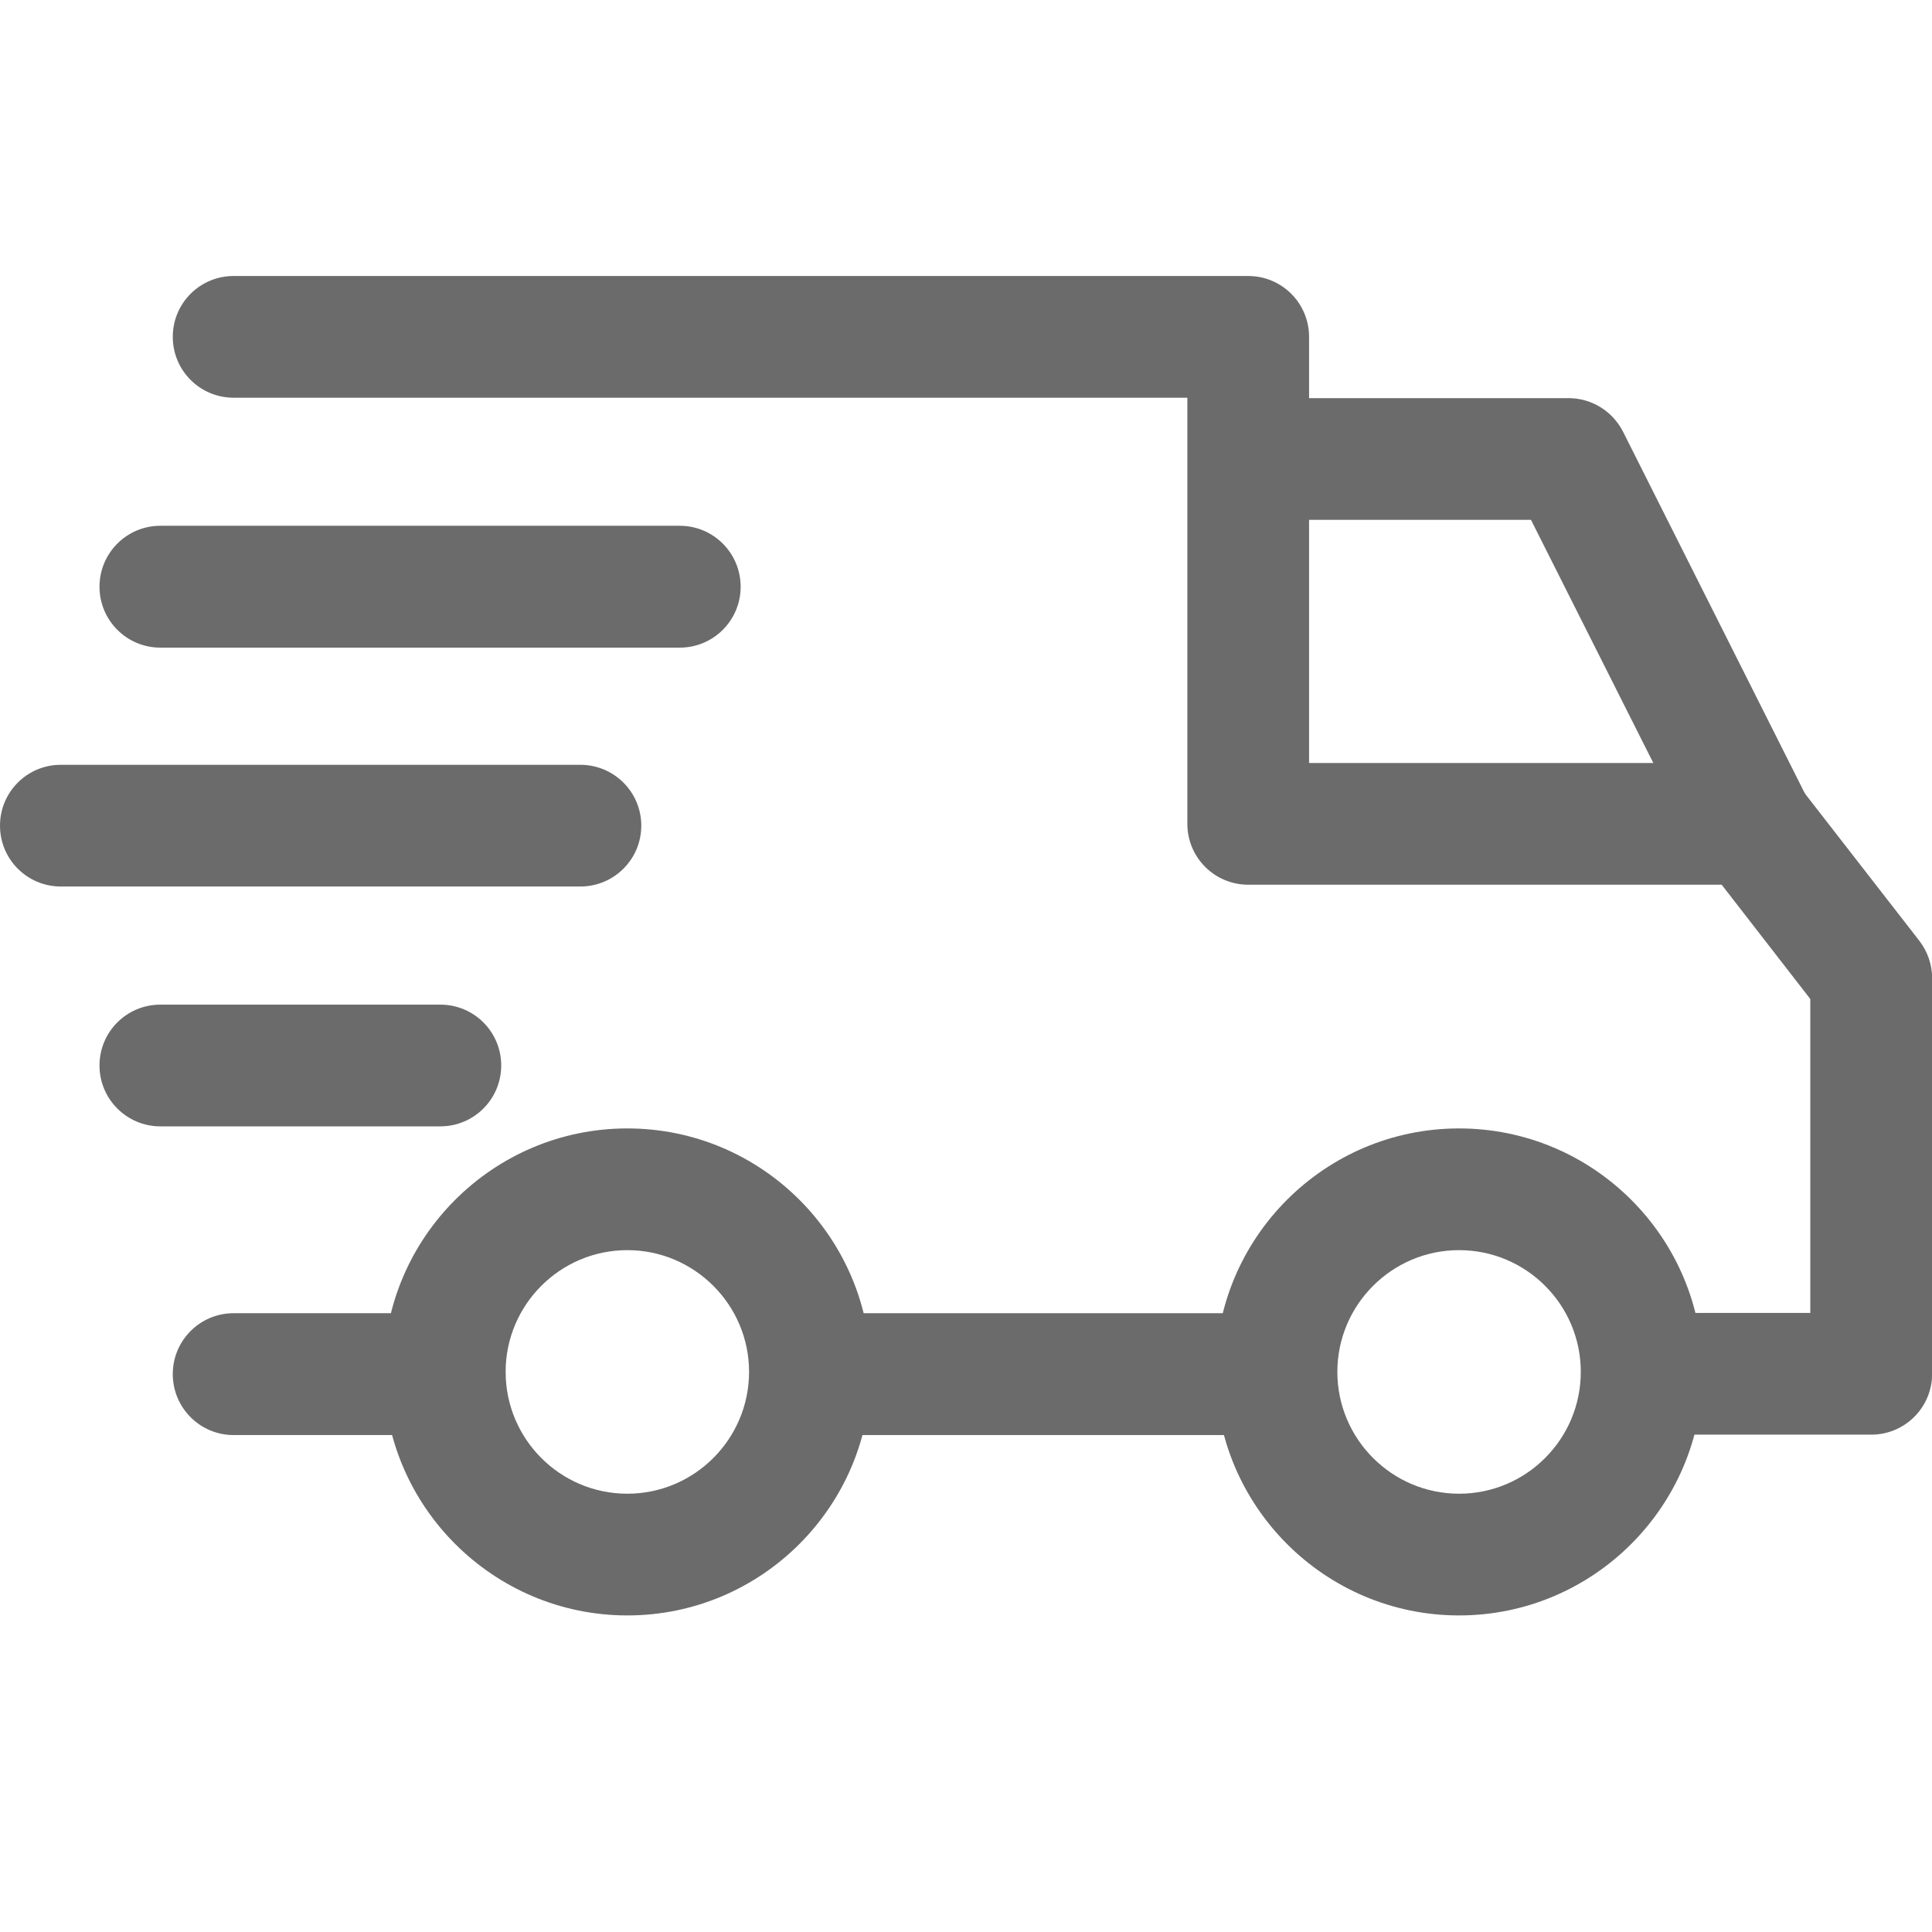
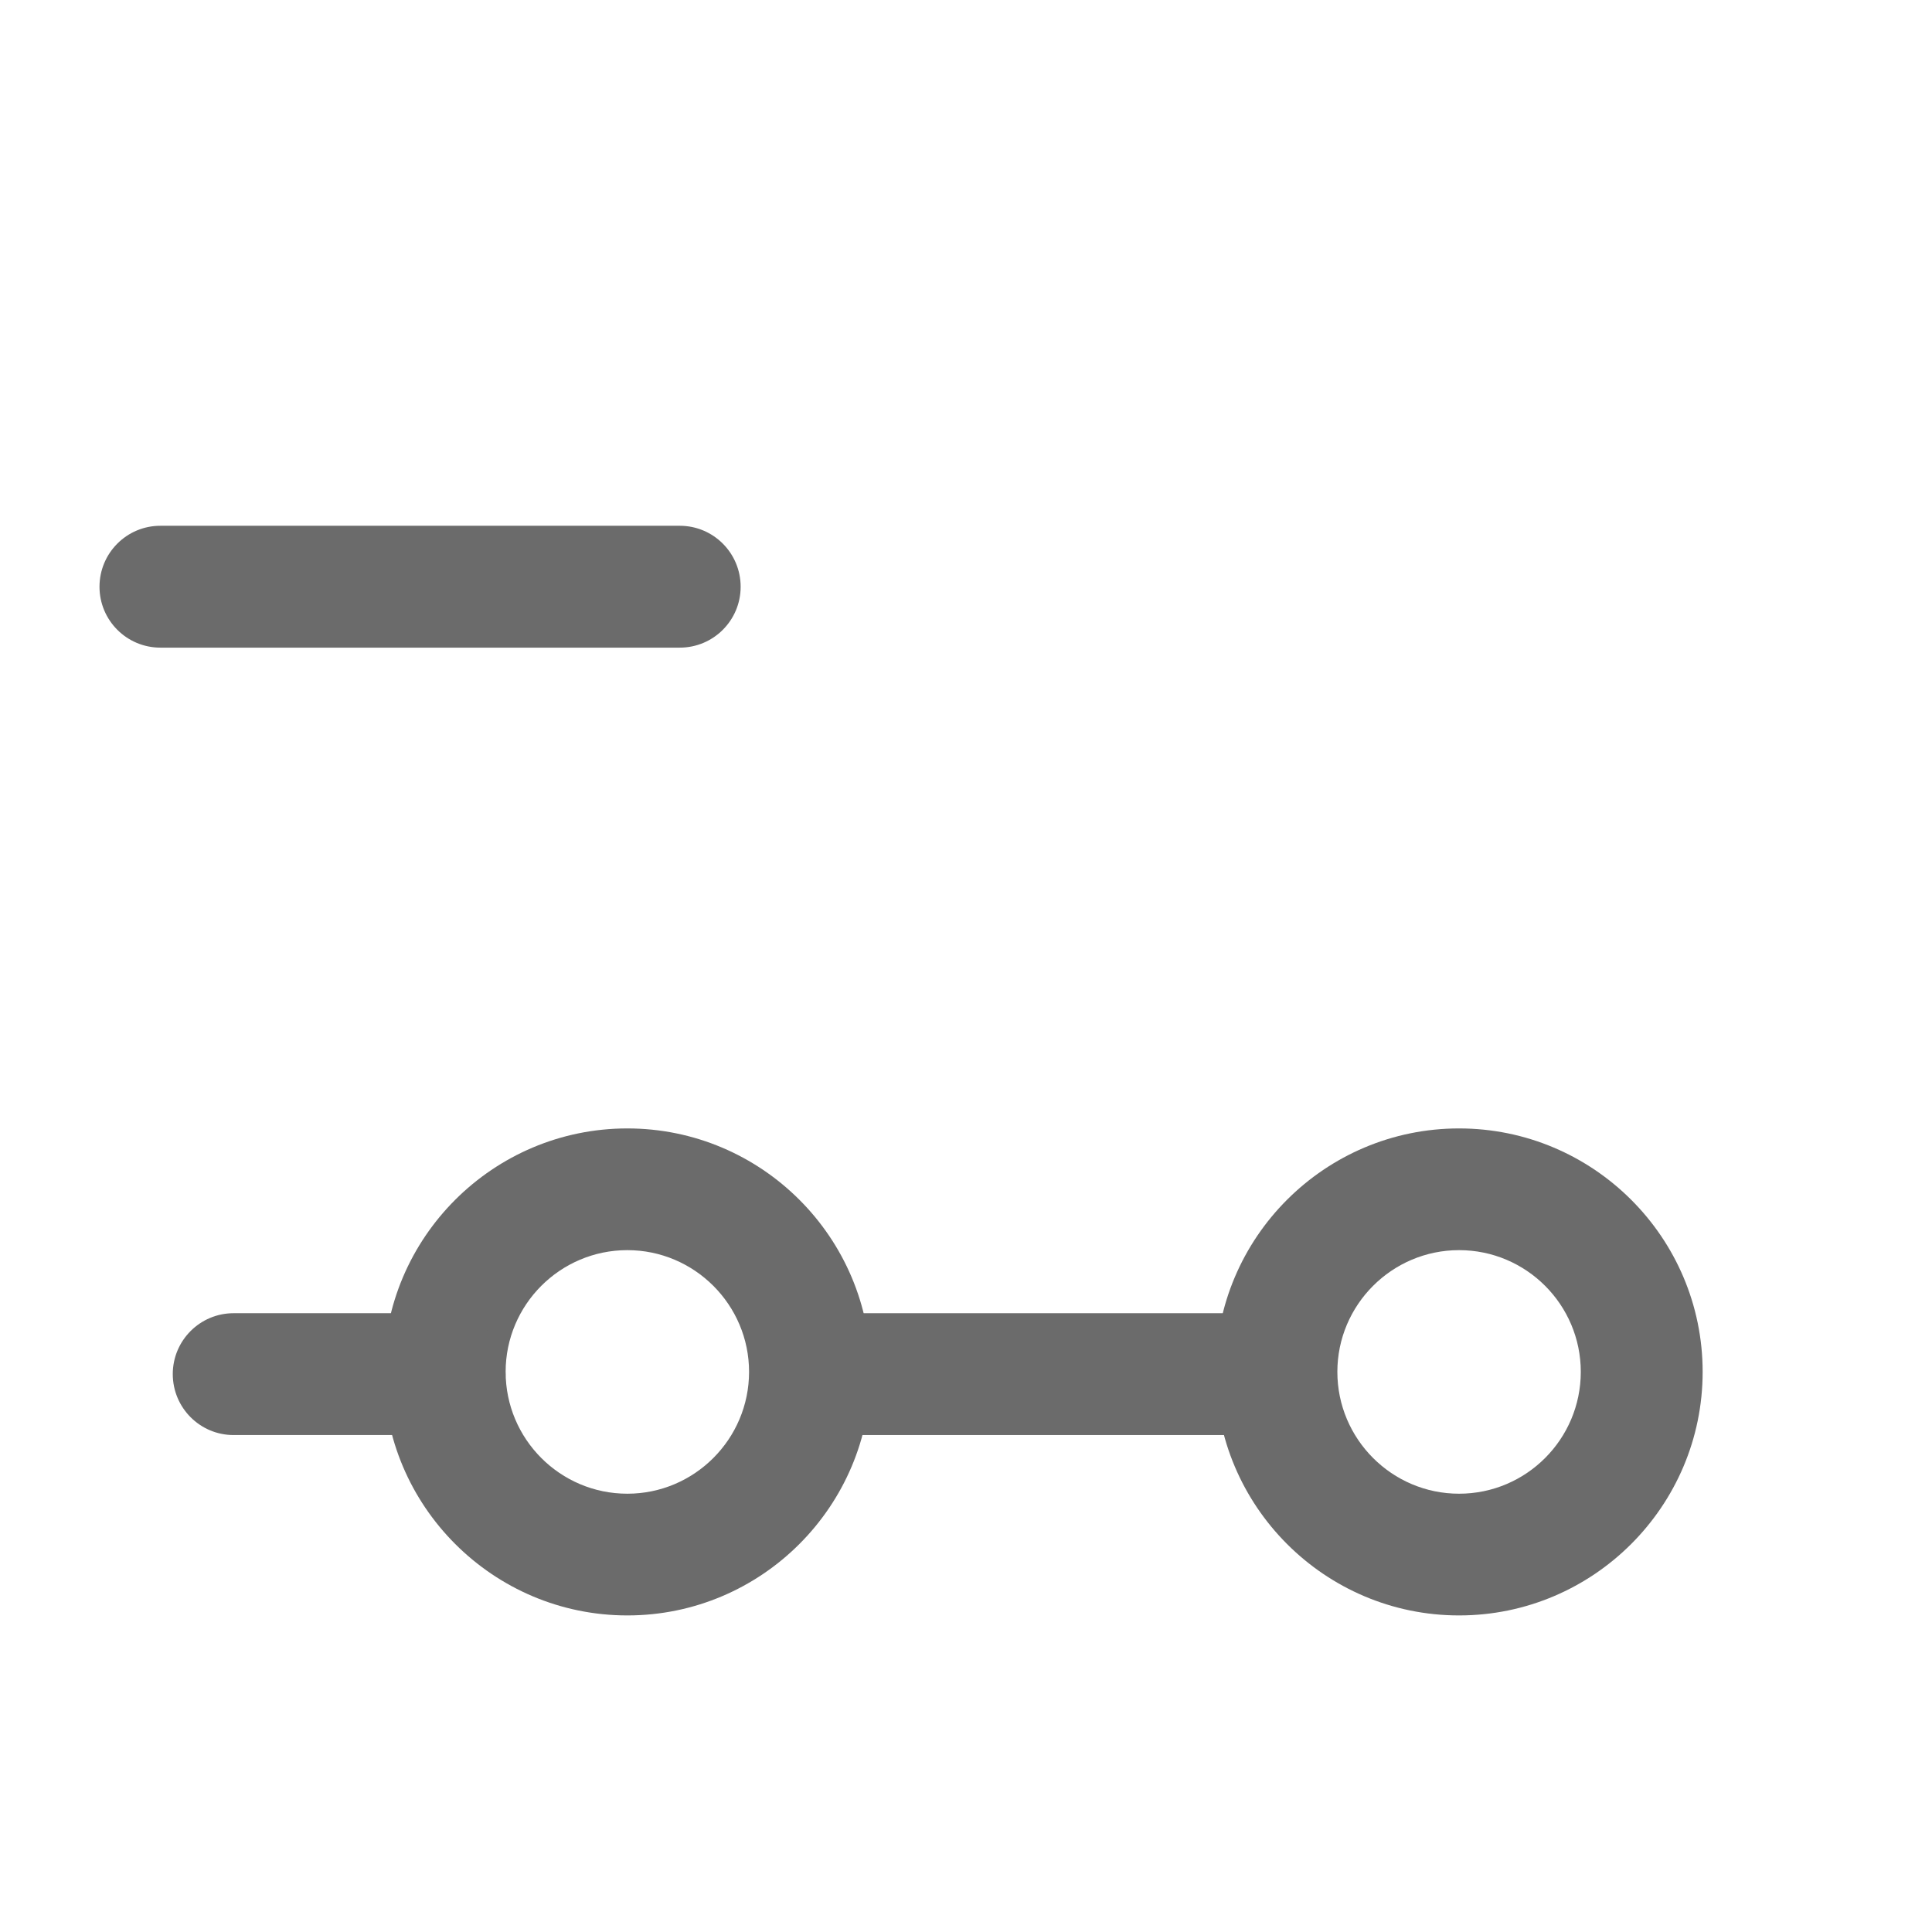
<svg xmlns="http://www.w3.org/2000/svg" width="14" height="14" viewBox="0 0 14 14" fill="none">
  <path d="M10.573 8.177C9.6 8.177 8.809 8.968 8.809 9.941C8.809 10.914 9.6 11.706 10.573 11.706C11.546 11.706 12.338 10.914 12.338 9.941C12.338 8.968 11.546 8.177 10.573 8.177ZM10.573 10.824C10.087 10.824 9.691 10.428 9.691 9.941C9.691 9.455 10.087 9.059 10.573 9.059C11.06 9.059 11.455 9.455 11.455 9.941C11.455 10.428 11.06 10.824 10.573 10.824Z" fill="#6B6B6B" />
  <path d="M4.546 8.177C3.573 8.177 2.781 8.968 2.781 9.941C2.781 10.914 3.573 11.706 4.546 11.706C5.519 11.706 6.31 10.914 6.31 9.941C6.31 8.968 5.519 8.177 4.546 8.177ZM4.546 10.824C4.059 10.824 3.664 10.428 3.664 9.941C3.664 9.455 4.059 9.059 4.546 9.059C5.032 9.059 5.428 9.455 5.428 9.941C5.428 10.428 5.032 10.824 4.546 10.824Z" fill="#6B6B6B" />
-   <path d="M11.761 3.128C11.685 2.979 11.533 2.885 11.366 2.885H9.043V3.767H11.094L12.296 6.156L13.084 5.76L11.761 3.128Z" fill="#6B6B6B" />
  <path d="M9.25 9.516H5.912V10.399H9.25V9.516Z" fill="#6B6B6B" />
  <path d="M3.222 9.516H1.693C1.449 9.516 1.252 9.714 1.252 9.957C1.252 10.201 1.449 10.399 1.693 10.399H3.222C3.466 10.399 3.663 10.201 3.663 9.957C3.663 9.714 3.466 9.516 3.222 9.516Z" fill="#6B6B6B" />
-   <path d="M13.908 6.817L13.04 5.7C12.957 5.592 12.828 5.529 12.692 5.529H9.486V2.441C9.486 2.197 9.289 2 9.045 2H1.693C1.449 2 1.252 2.197 1.252 2.441C1.252 2.685 1.449 2.882 1.693 2.882H8.604V5.97C8.604 6.214 8.802 6.411 9.045 6.411H12.476L13.118 7.239V9.514H11.898C11.654 9.514 11.457 9.711 11.457 9.955C11.457 10.199 11.654 10.396 11.898 10.396H13.56C13.803 10.396 14.001 10.199 14.001 9.955V7.088C14.001 6.99 13.968 6.895 13.908 6.817Z" fill="#6B6B6B" />
-   <path d="M3.191 7.28H1.162C0.918 7.28 0.721 7.477 0.721 7.721C0.721 7.964 0.918 8.162 1.162 8.162H3.191C3.435 8.162 3.632 7.964 3.632 7.721C3.632 7.477 3.435 7.28 3.191 7.28Z" fill="#6B6B6B" />
-   <path d="M4.205 5.542H0.441C0.197 5.542 0 5.739 0 5.983C0 6.227 0.197 6.424 0.441 6.424H4.205C4.449 6.424 4.647 6.227 4.647 5.983C4.647 5.739 4.449 5.542 4.205 5.542Z" fill="#6B6B6B" />
  <path d="M4.926 3.81H1.162C0.918 3.81 0.721 4.008 0.721 4.252C0.721 4.495 0.918 4.693 1.162 4.693H4.926C5.17 4.693 5.367 4.495 5.367 4.252C5.367 4.008 5.17 3.81 4.926 3.81Z" fill="#6B6B6B" />
</svg>